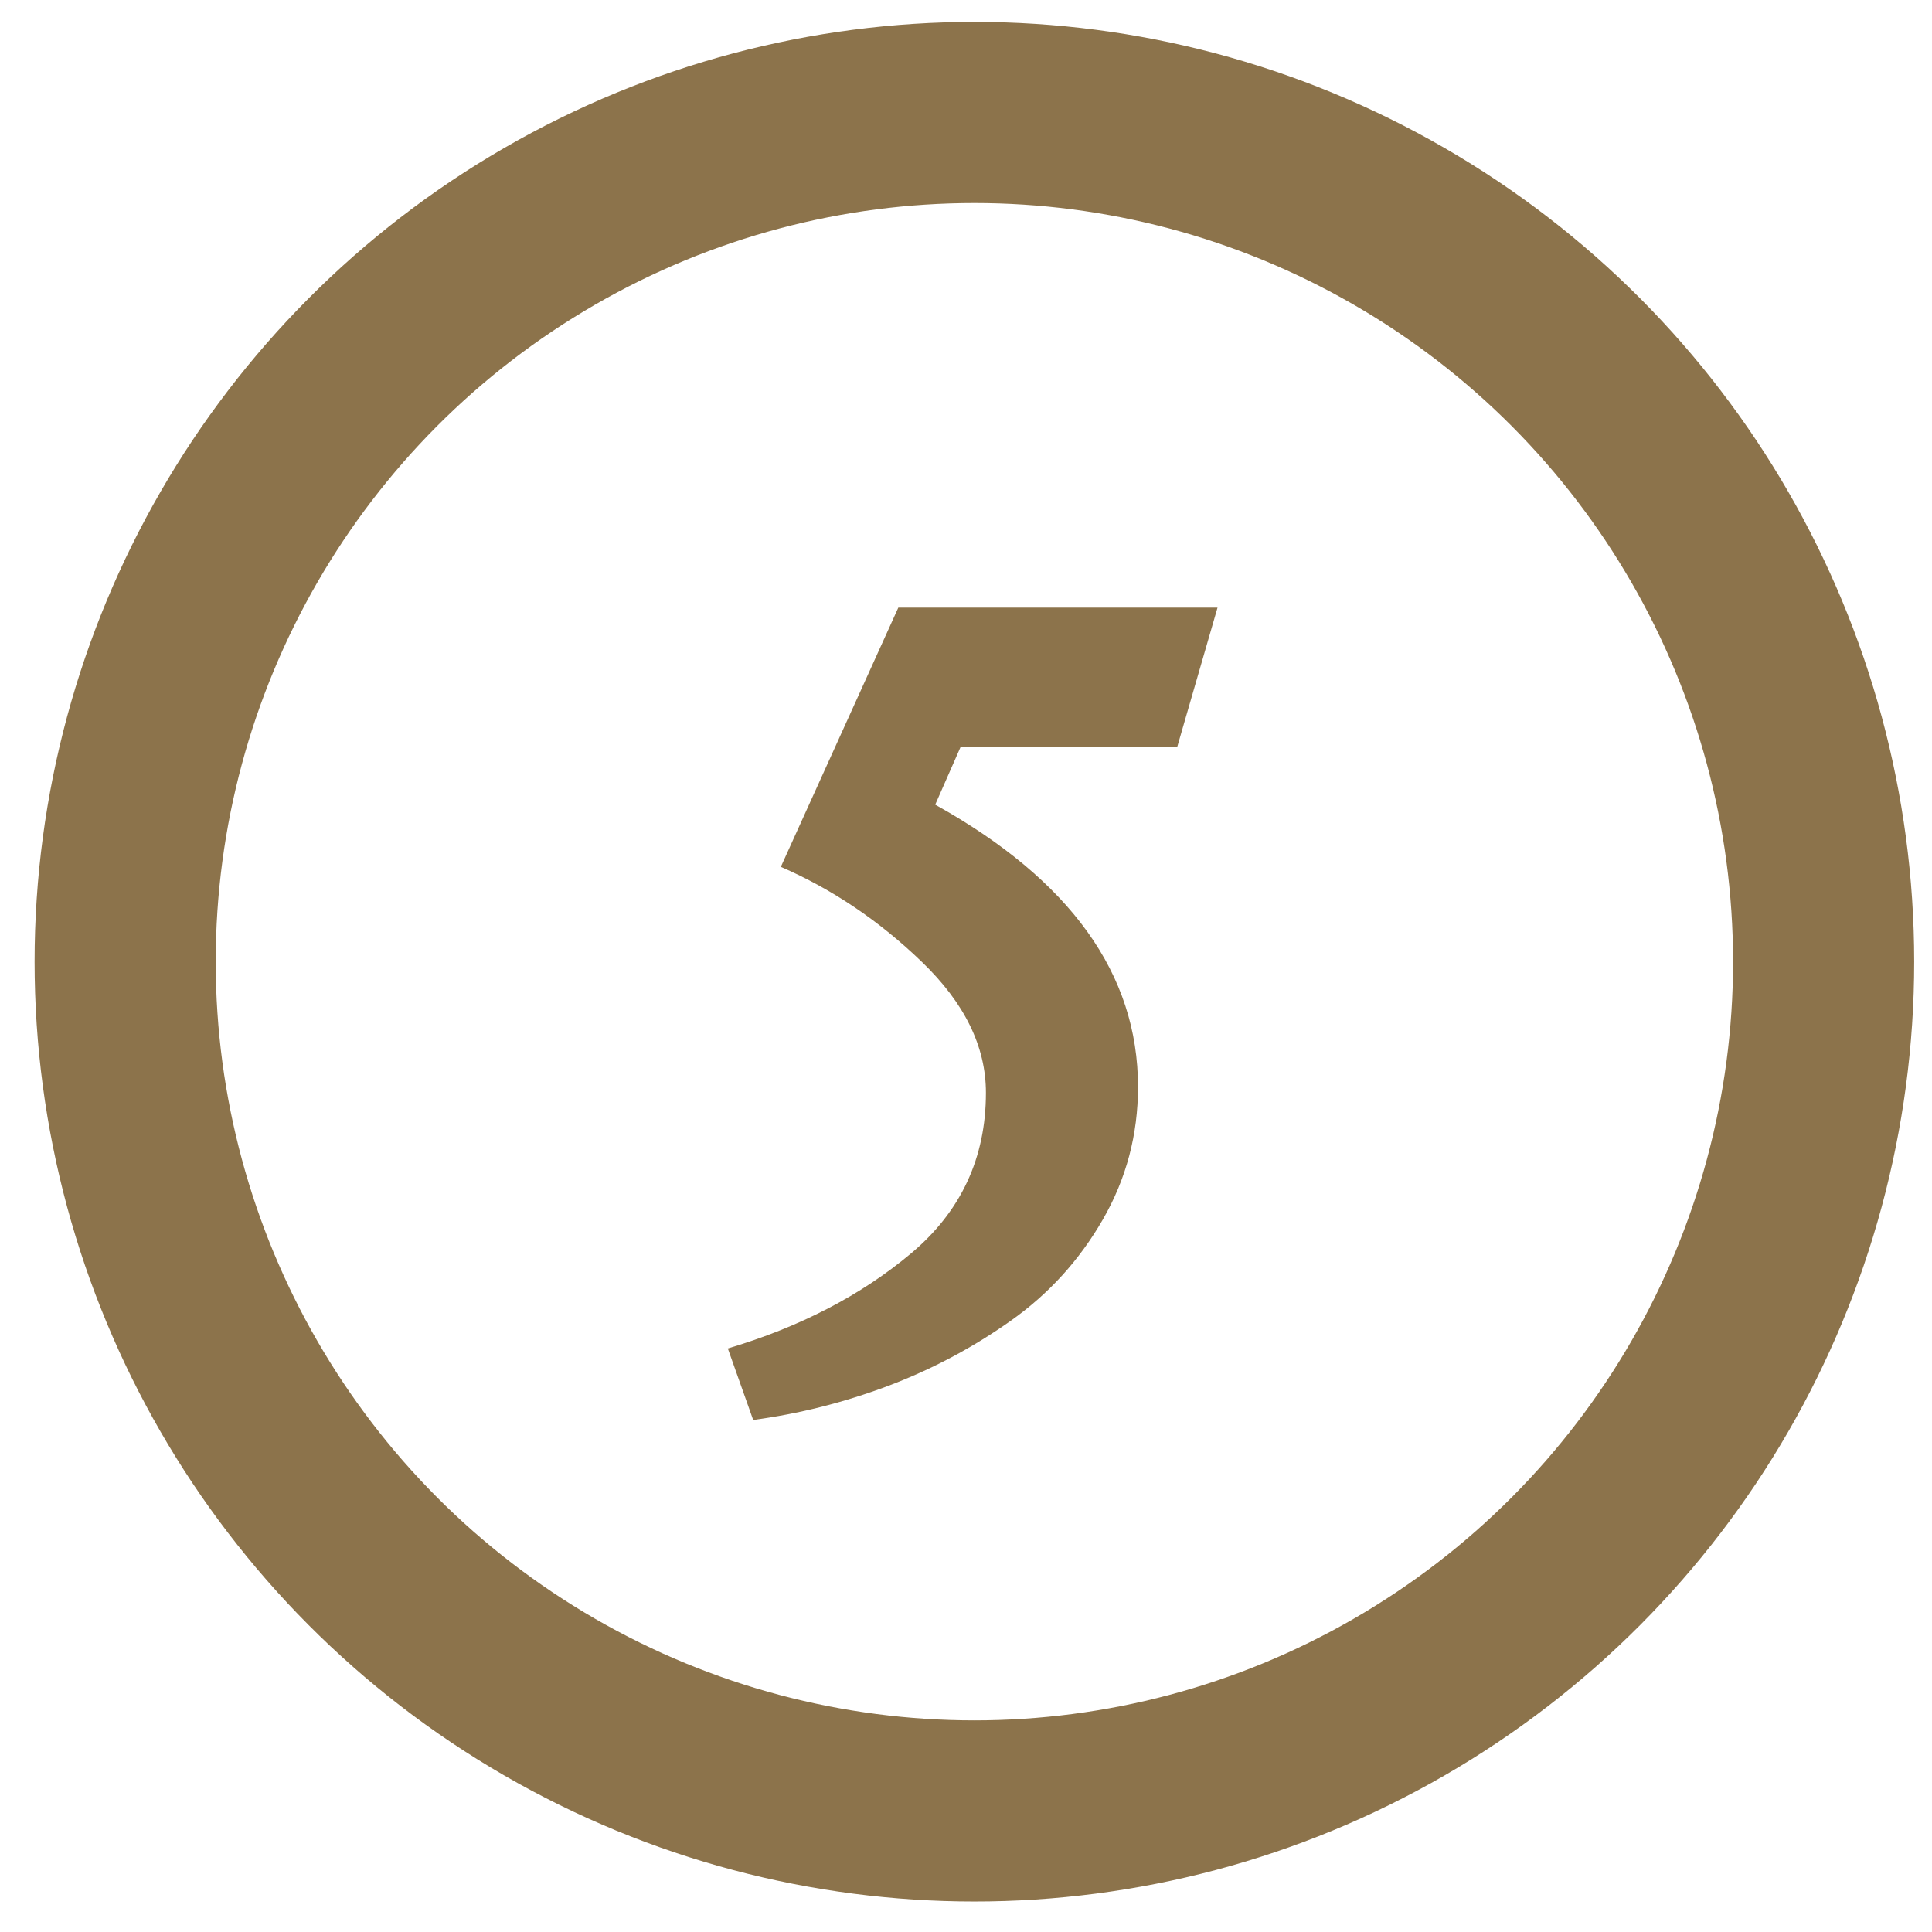
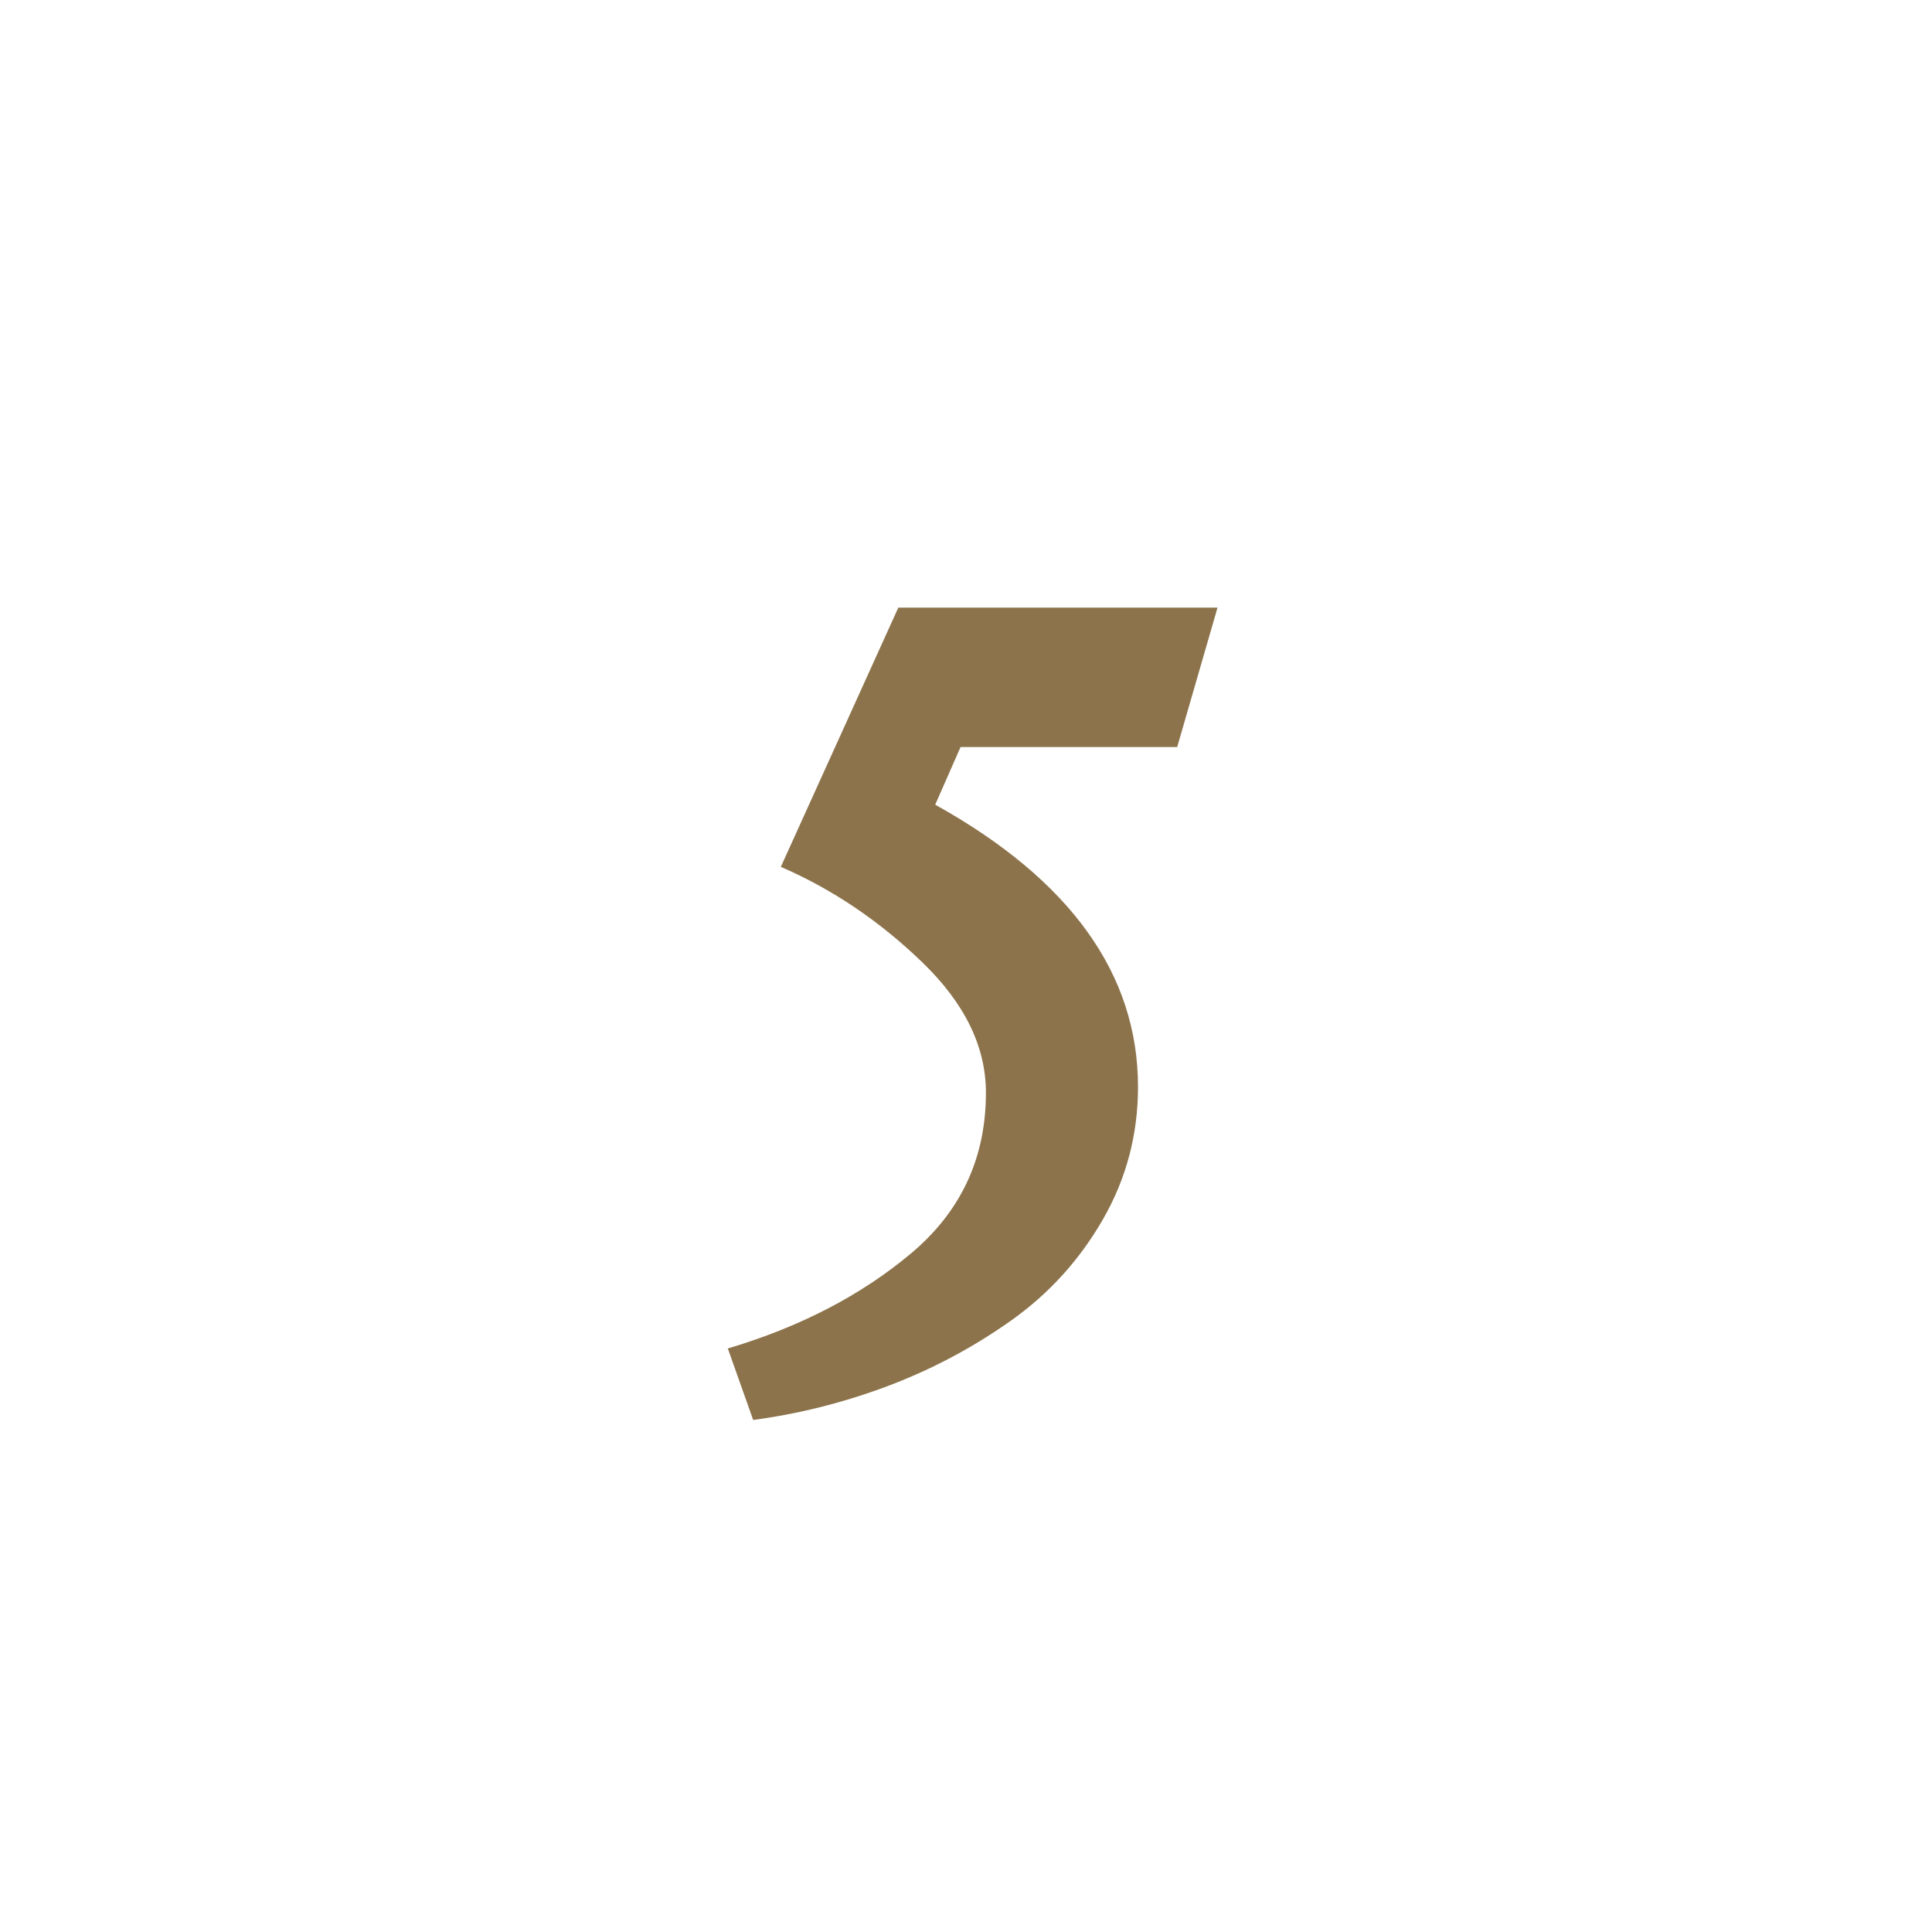
<svg xmlns="http://www.w3.org/2000/svg" width="100%" height="100%" viewBox="0 0 32 32" version="1.1" xml:space="preserve" style="fill-rule:evenodd;clip-rule:evenodd;stroke-linecap:round;stroke-linejoin:round;stroke-miterlimit:1.5;">
  <g id="_5">
    <path d="M20.166,10.064l-0.668,2.309l-3.588,0l-0.42,0.955c2.239,1.246 3.359,2.805 3.359,4.675c0,0.789 -0.194,1.521 -0.582,2.195c-0.388,0.674 -0.897,1.234 -1.527,1.679c-0.63,0.446 -1.307,0.805 -2.033,1.079c-0.725,0.273 -1.469,0.461 -2.232,0.563l-0.42,-1.184c1.196,-0.356 2.207,-0.881 3.034,-1.574c0.827,-0.694 1.241,-1.581 1.241,-2.662c0,-0.764 -0.353,-1.486 -1.06,-2.166c-0.706,-0.681 -1.485,-1.206 -2.337,-1.575l1.946,-4.294l5.287,0Z" style="fill:#8c734b;fill-rule:nonzero;" />
-     <circle cx="16.139" cy="15.929" r="14.066" style="fill:none;stroke:#8c734b;stroke-width:3px;" />
  </g>
</svg>